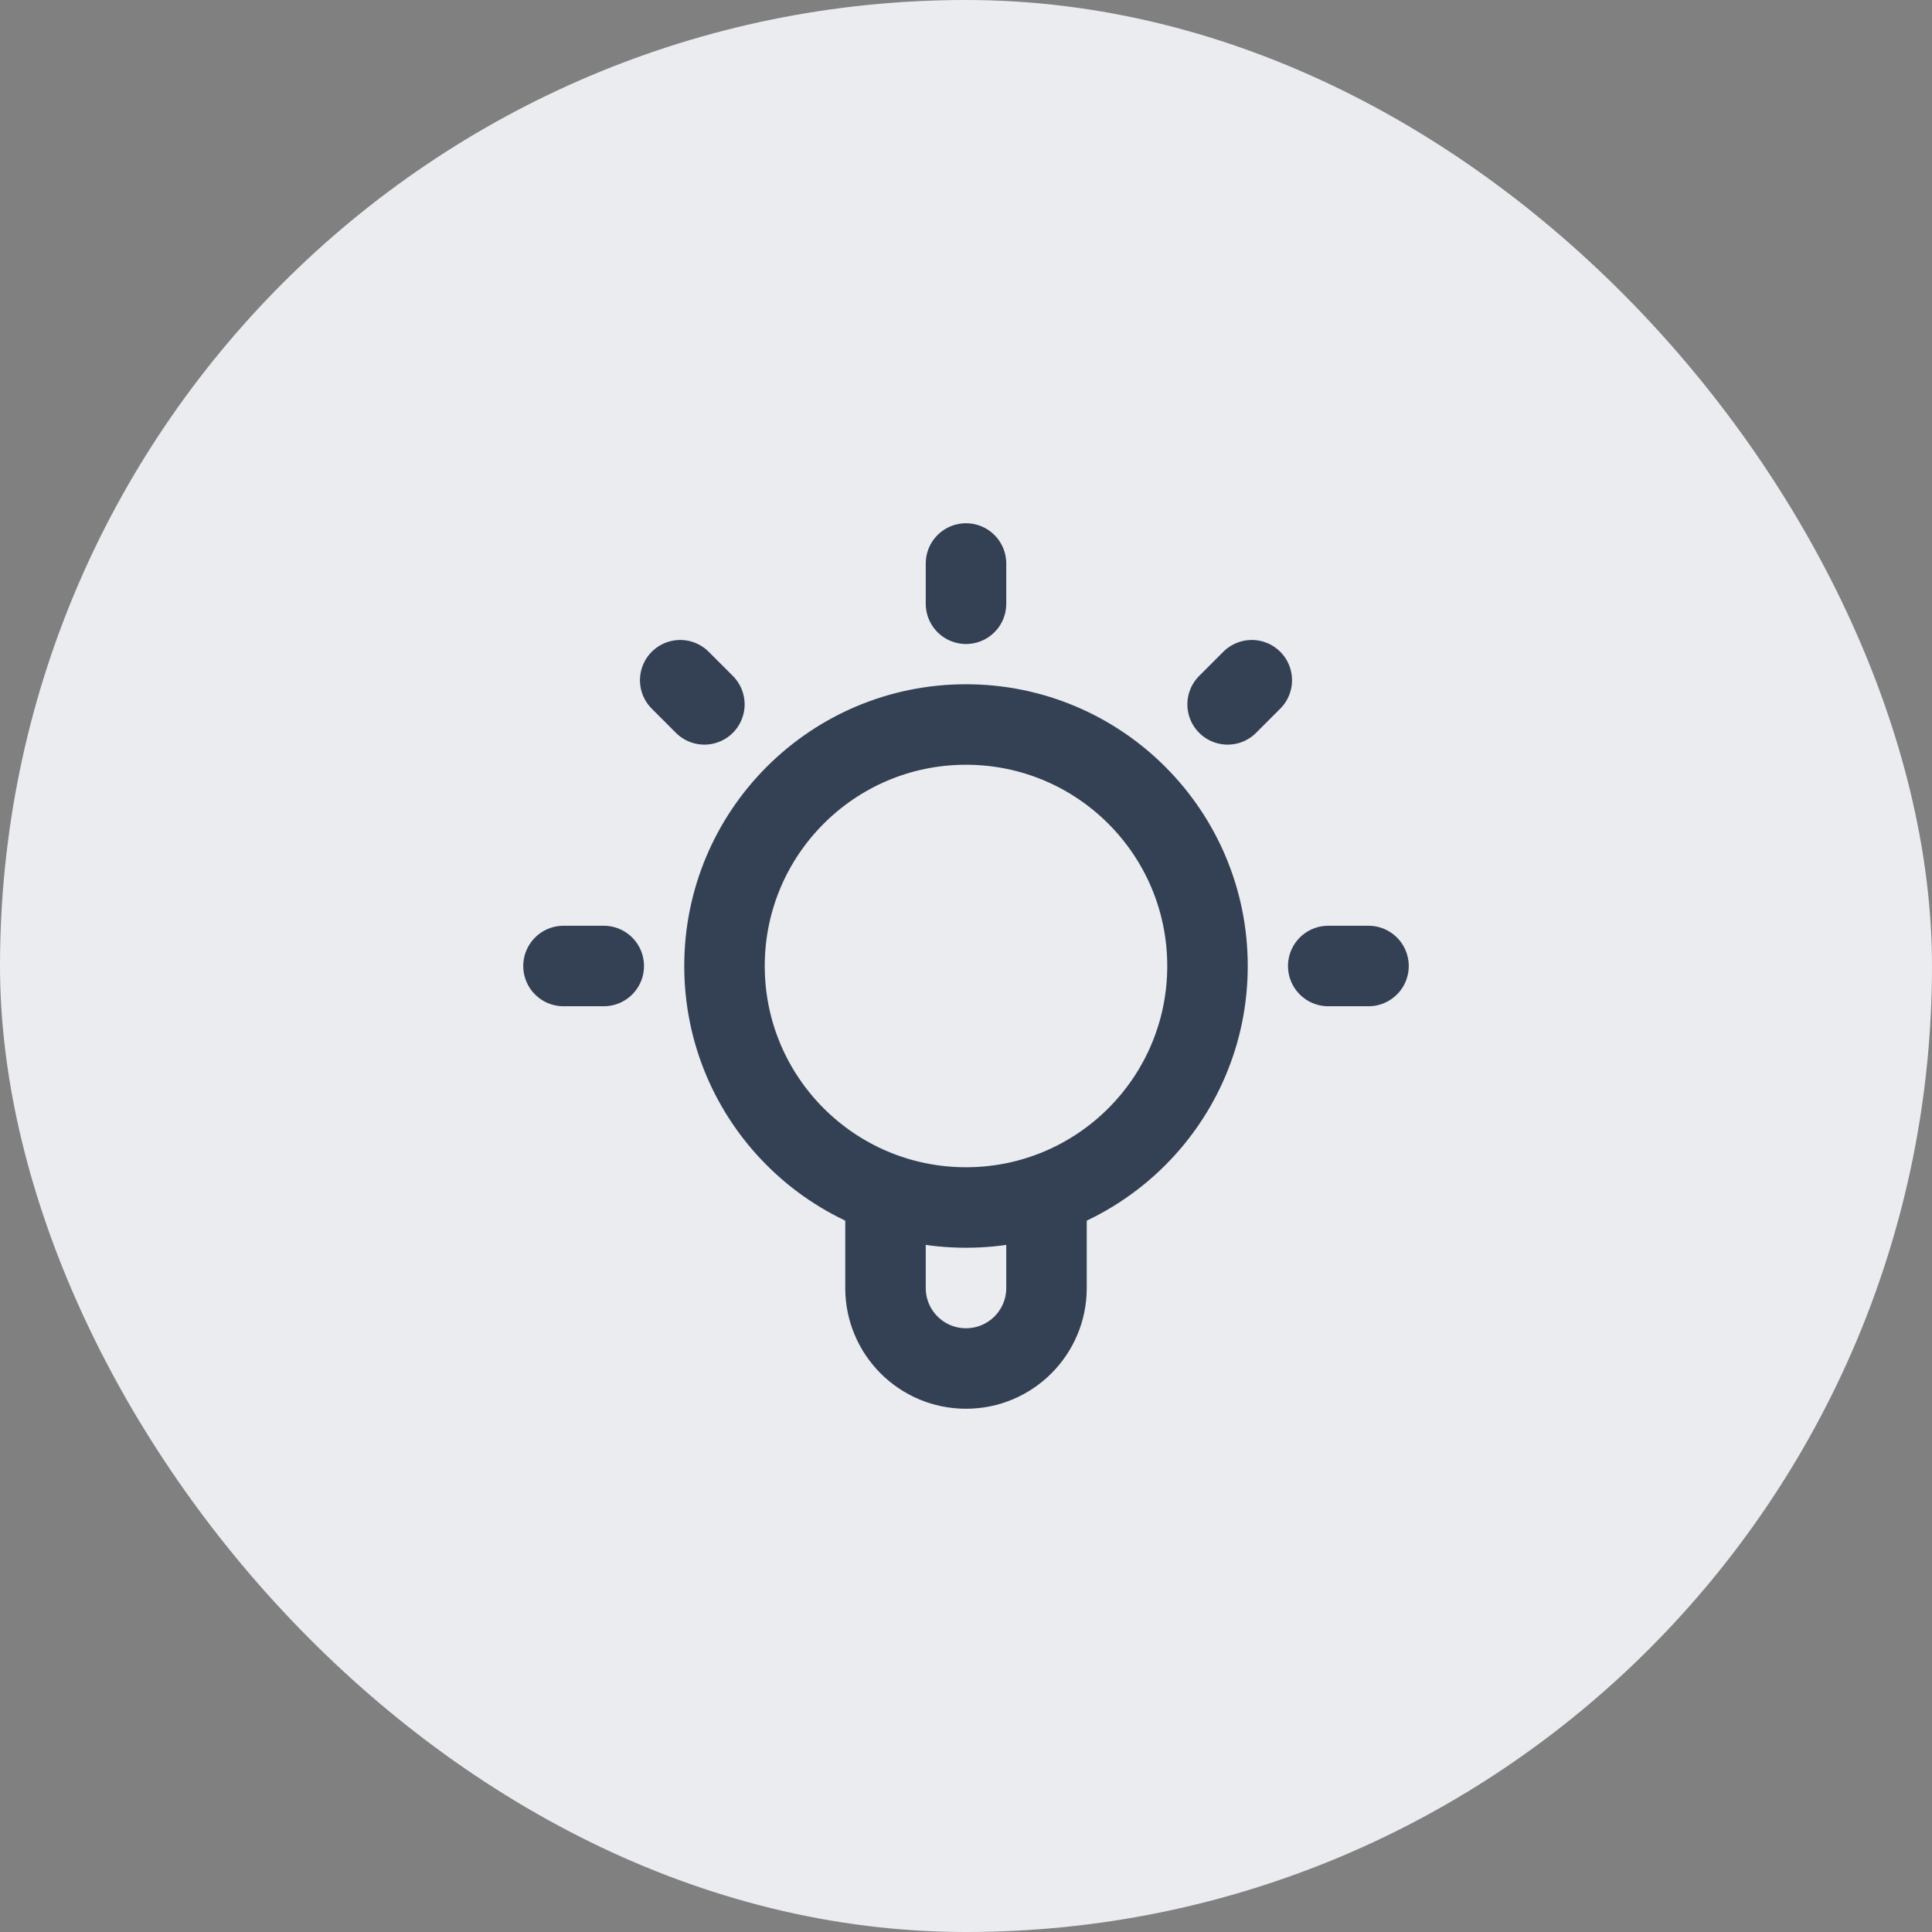
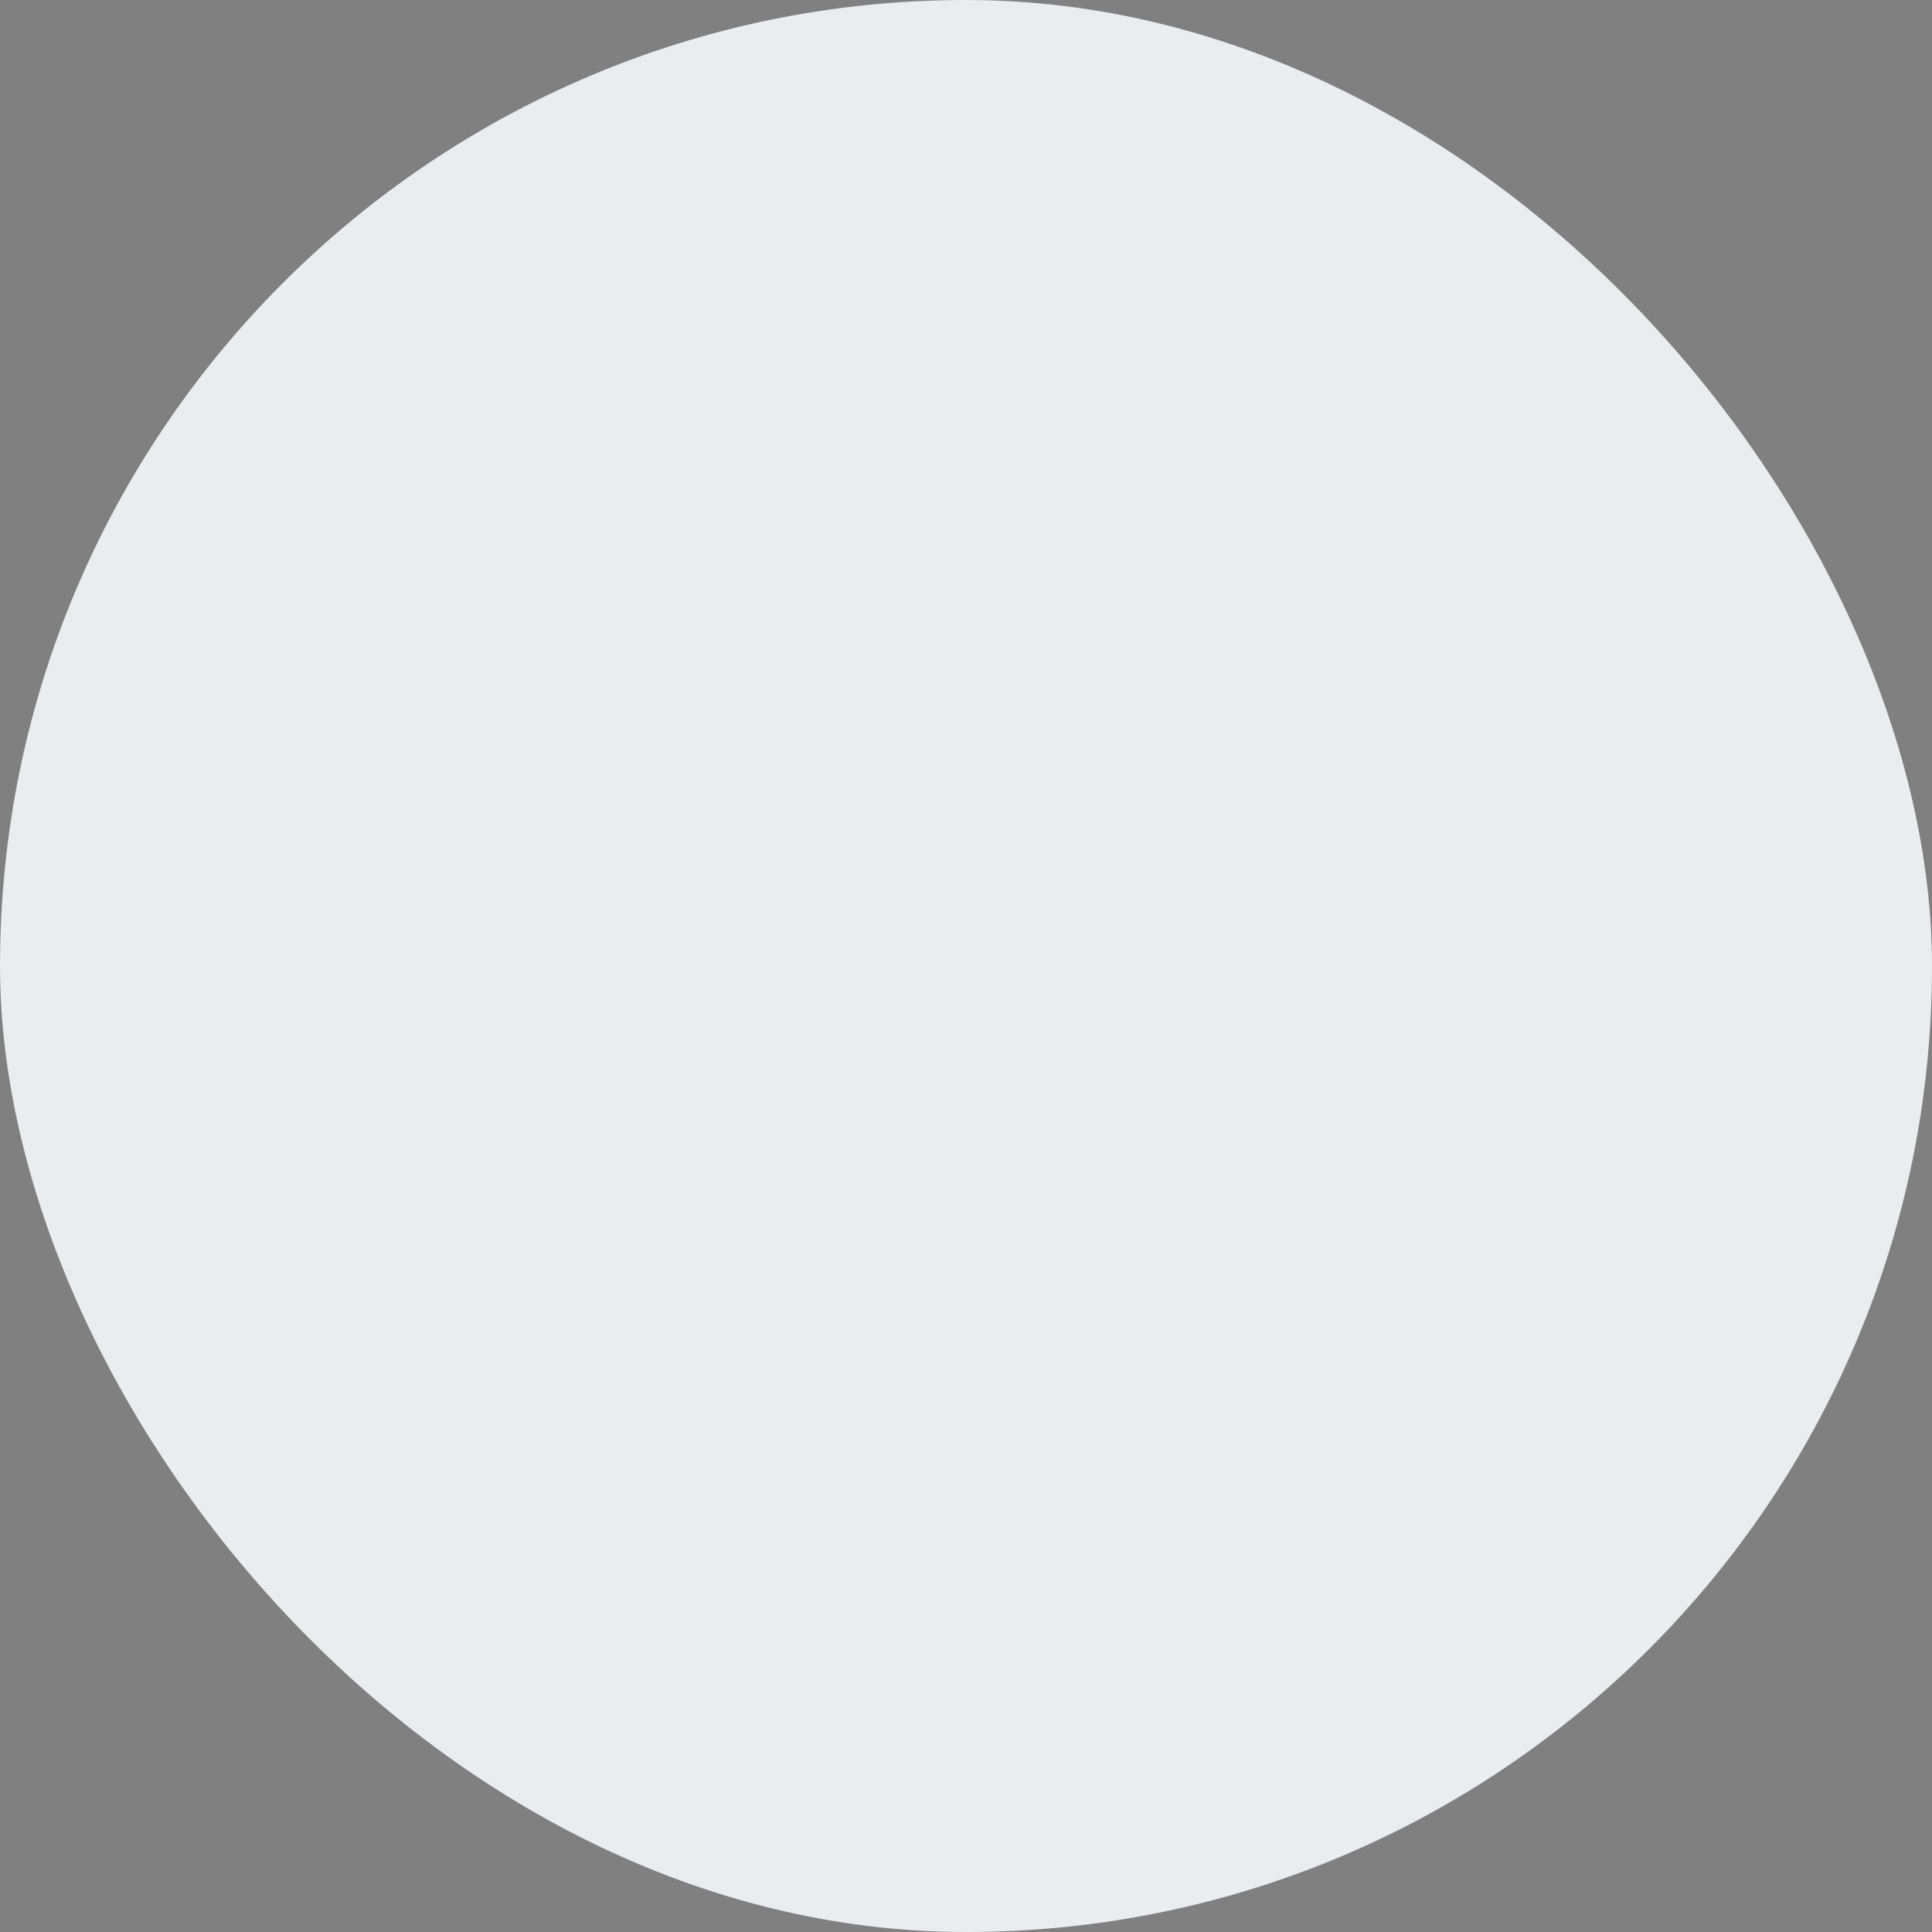
<svg xmlns="http://www.w3.org/2000/svg" width="48" height="48" viewBox="0 0 48 48" fill="none">
  <rect x="0" y="0" width="48" height="48" fill="#808080" stroke="none" />
  <rect width="48" height="48" rx="24" fill="#EAECF0" />
-   <path d="M22 29.659V32C22 33.105 22.895 34 24 34C25.105 34 26 33.105 26 32V29.659M24 14V15M15 24H14M17.5 17.5L16.9 16.9M30.5 17.5L31.1 16.9M34 24H33M30 24C30 27.314 27.314 30 24 30C20.686 30 18 27.314 18 24C18 20.686 20.686 18 24 18C27.314 18 30 20.686 30 24Z" stroke="#344054" stroke-width="2" stroke-linecap="round" stroke-linejoin="round" />
</svg>